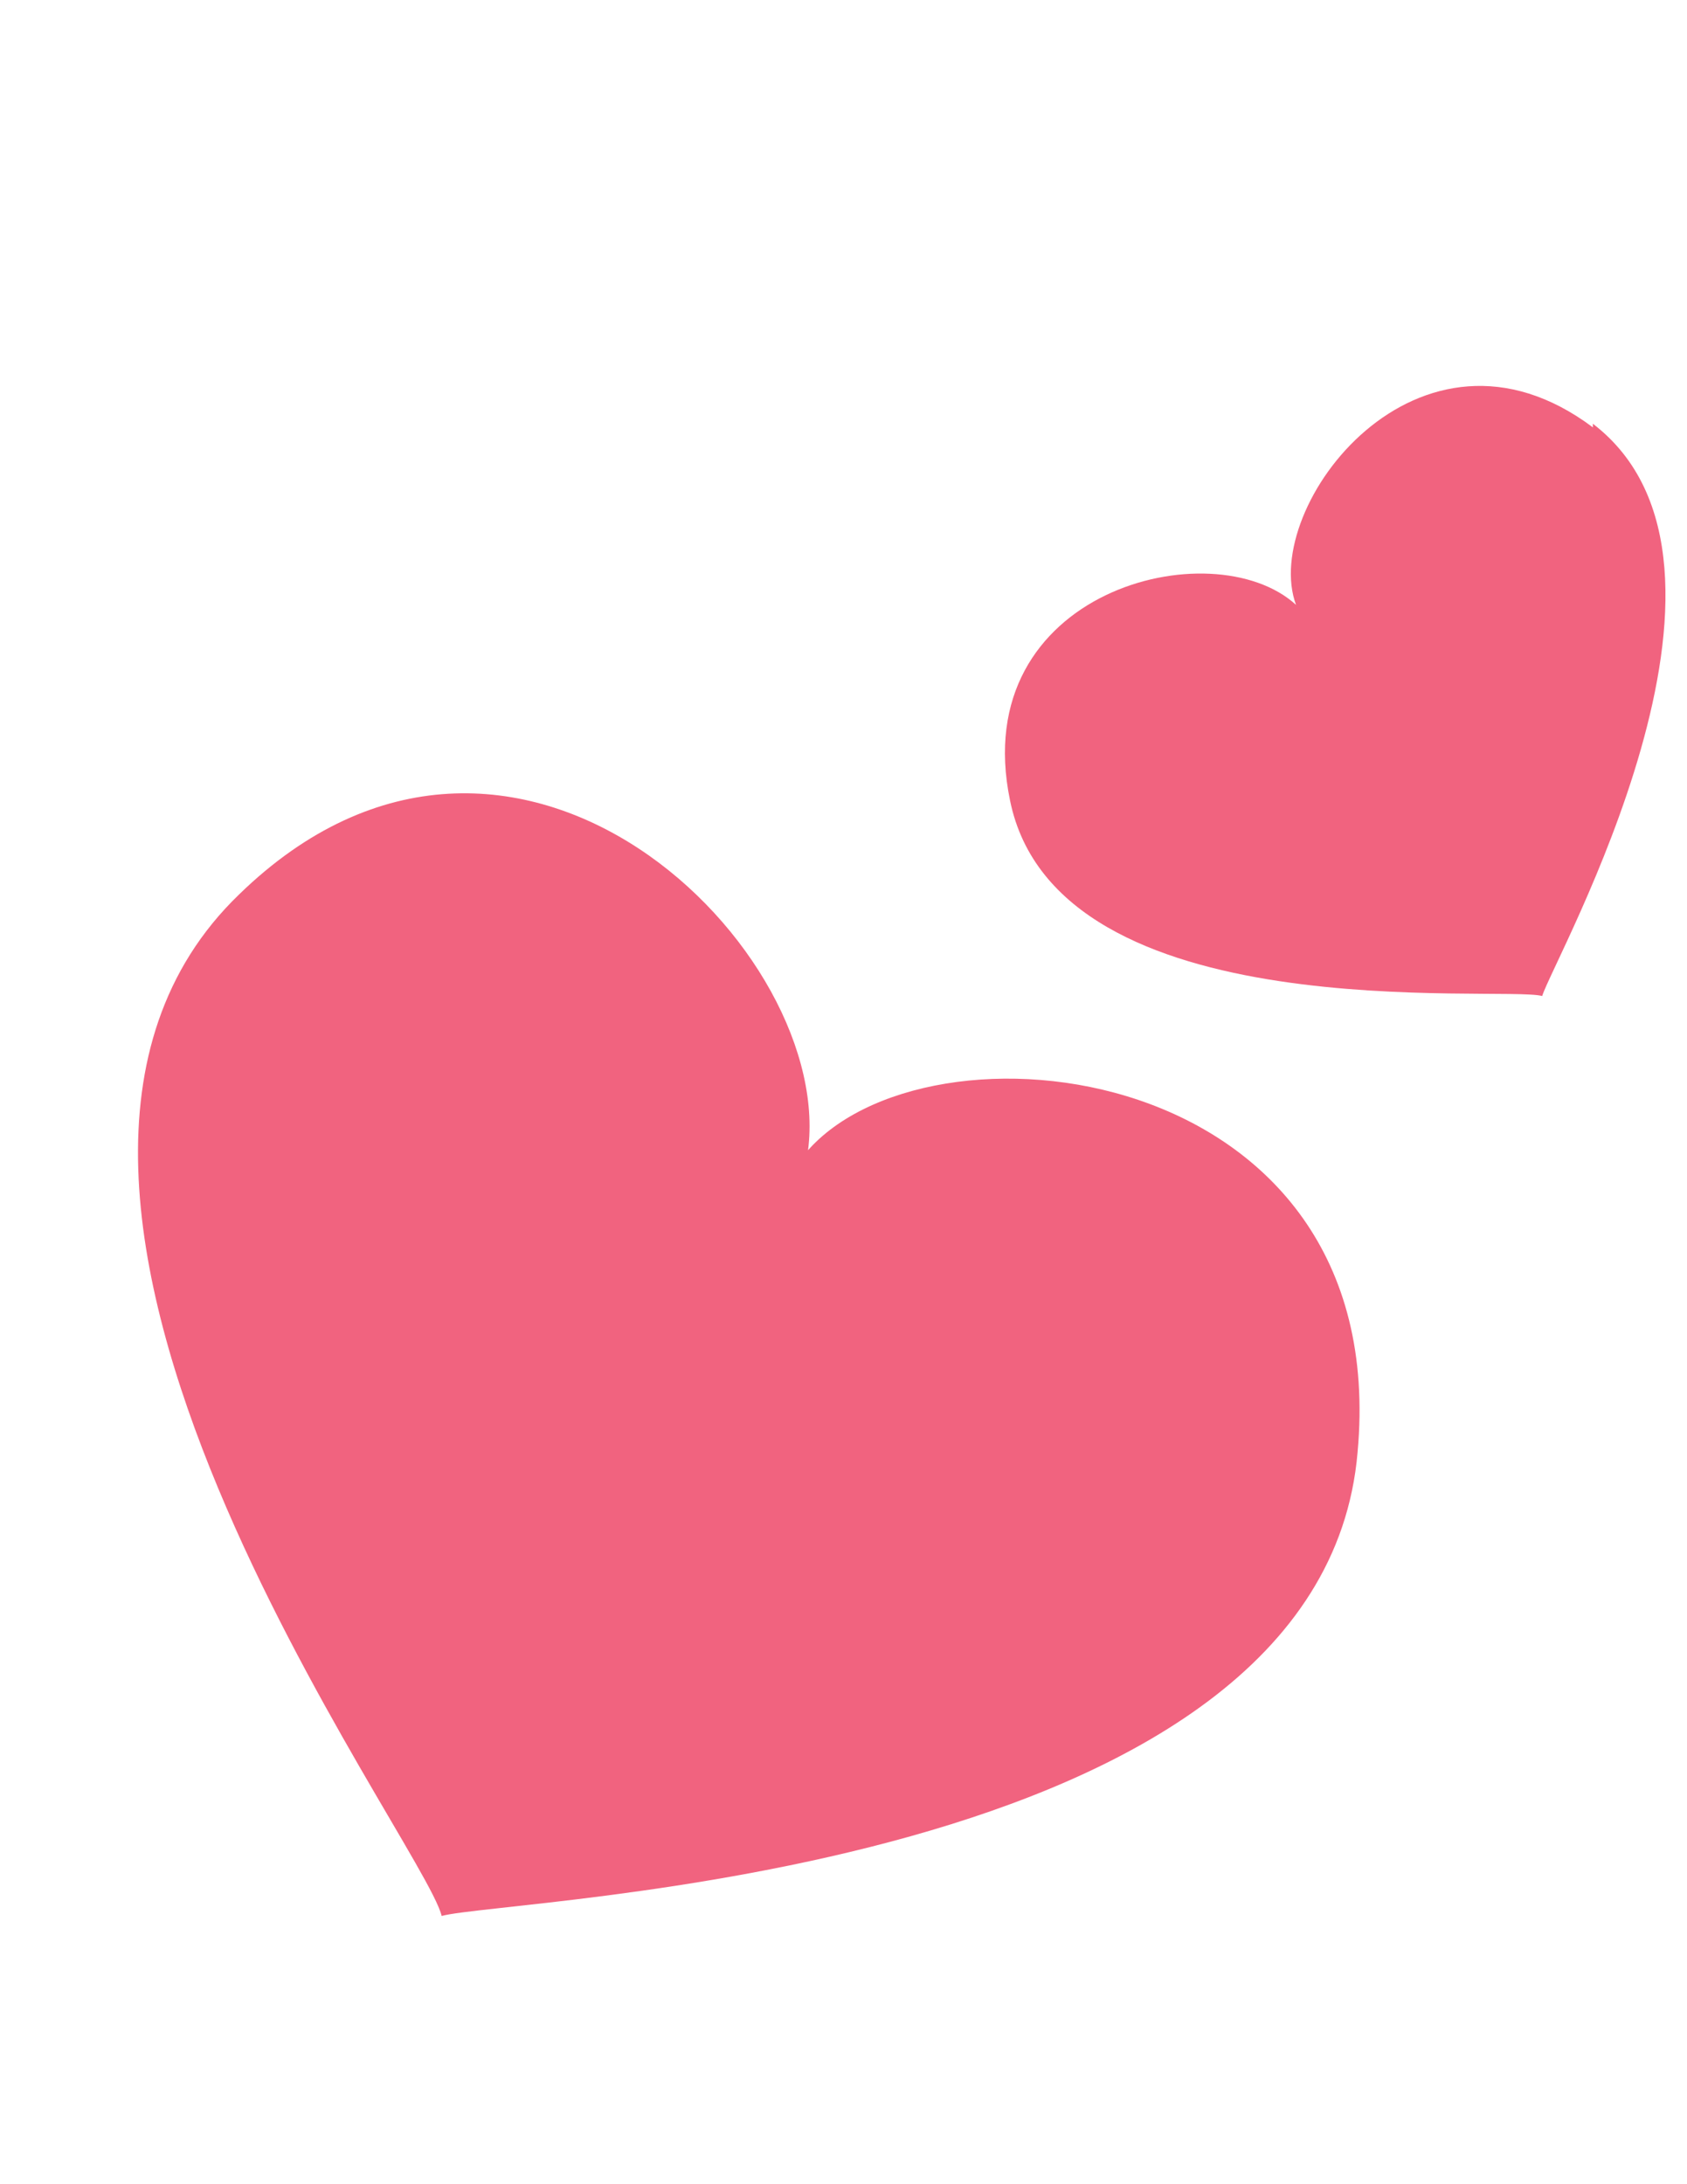
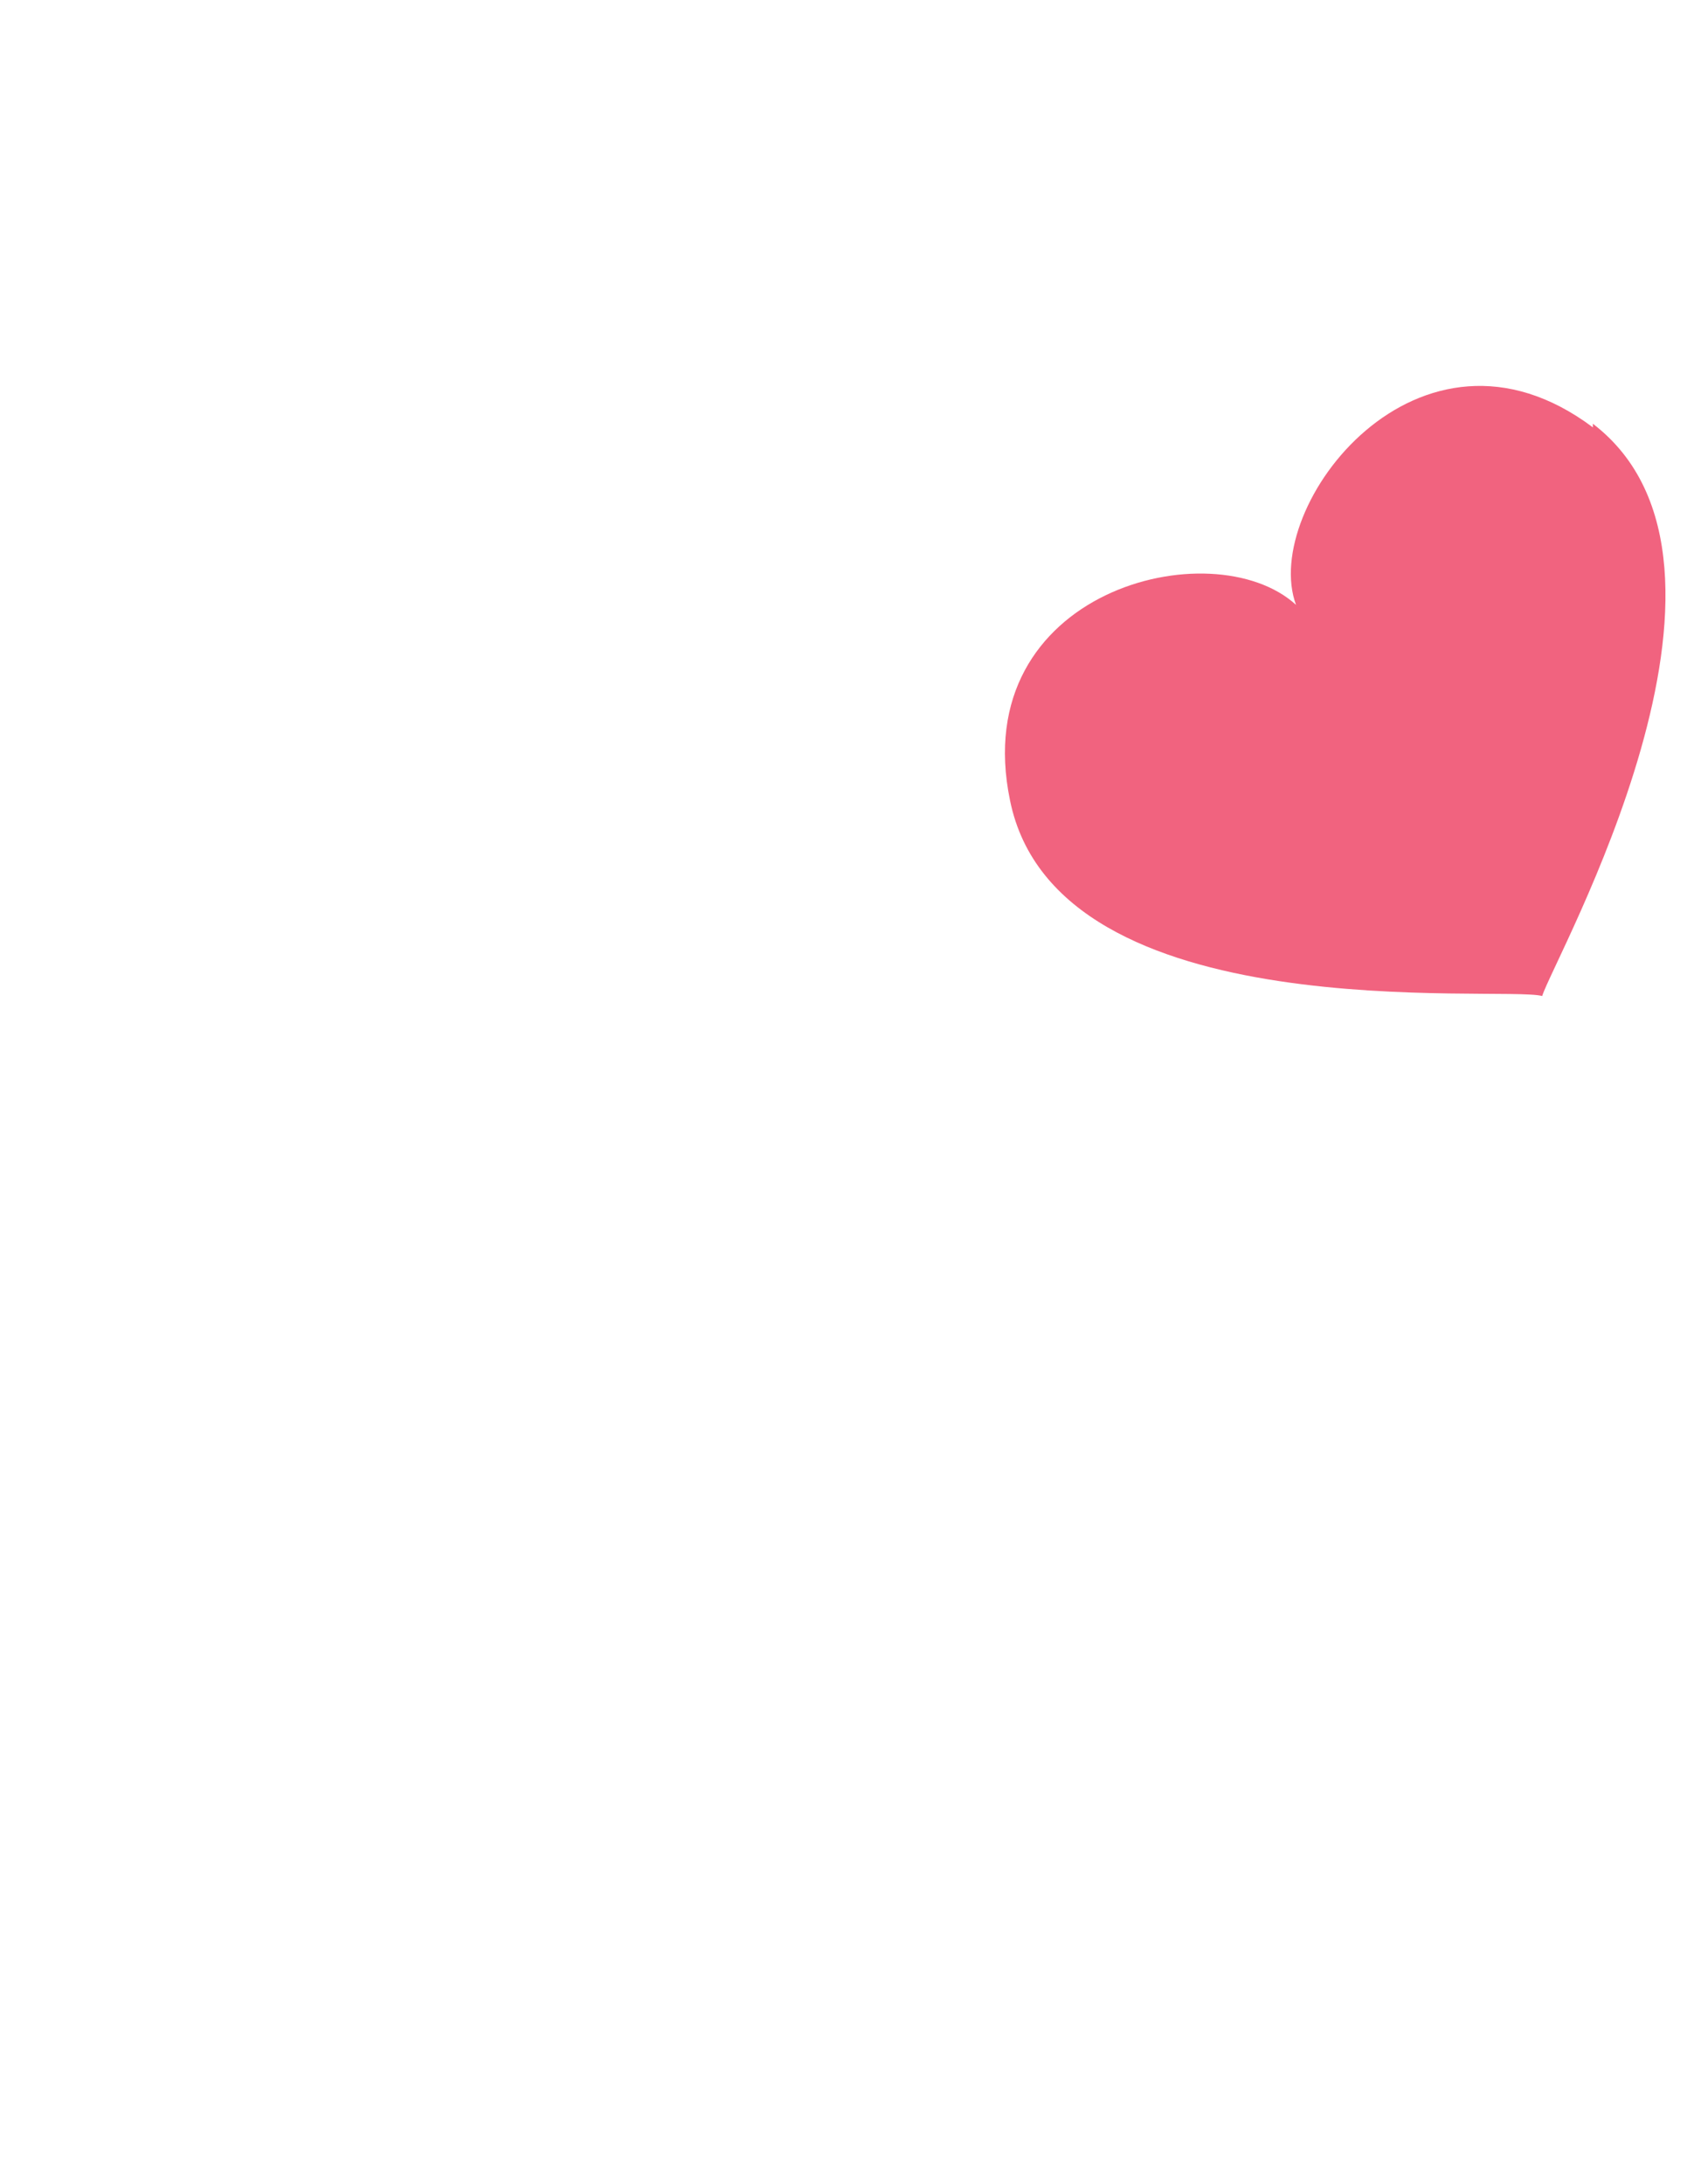
<svg xmlns="http://www.w3.org/2000/svg" id="Layer_1" version="1.1" viewBox="0 0 46.6 60.3">
  <defs>
    <style>
      .st0 {
        fill: #f1637f;
      }
    </style>
  </defs>
-   <path class="st0" d="M22.3,31.9c.9-5.6-8.1-14.6-15.7-7.2-8.5,8.2,5.1,26.1,5.6,28.2,1.8-.5,24.3-1.1,25.3-12.8,1-10.9-12-12.3-15.3-8.2Z" />
  <path class="st0" d="M44,11.8c-4.8-3.6-9.2,2.2-8.2,4.9-2.3-2.1-9.1-.4-7.9,5.4,1.3,6.4,13.6,5.1,14.7,5.4.3-1,6.5-11.9,1.4-15.8Z" />
</svg>